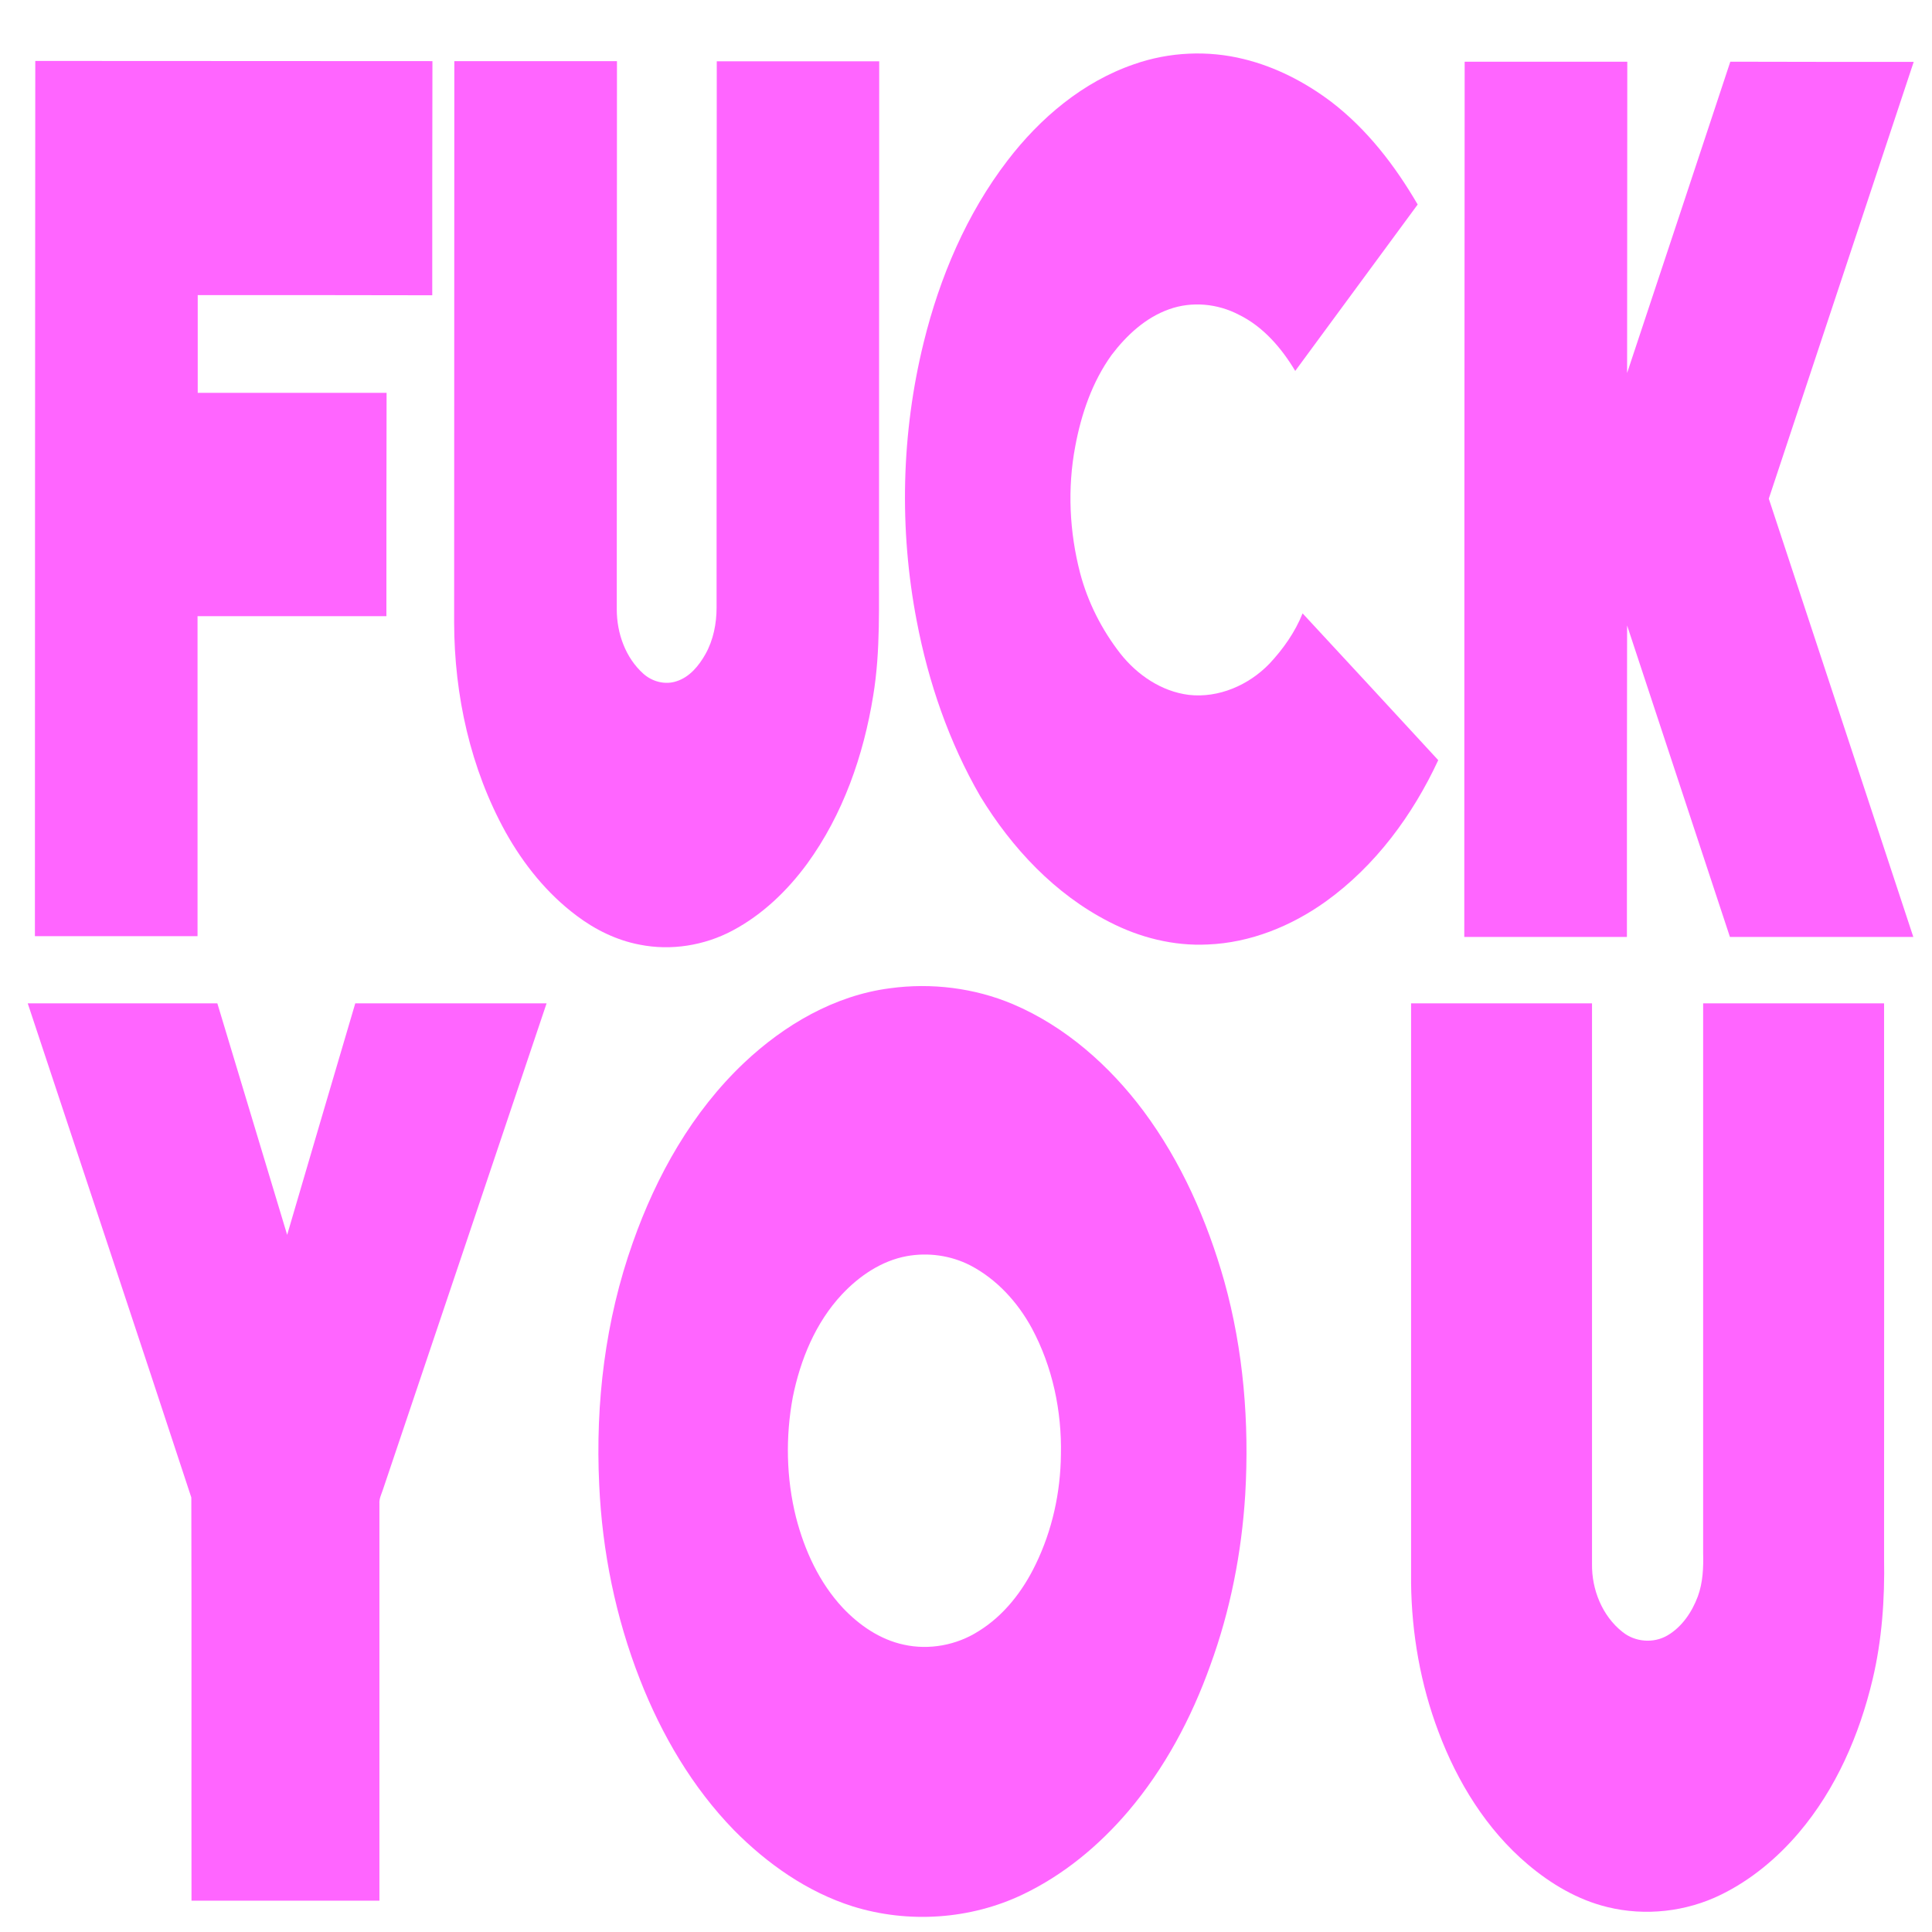
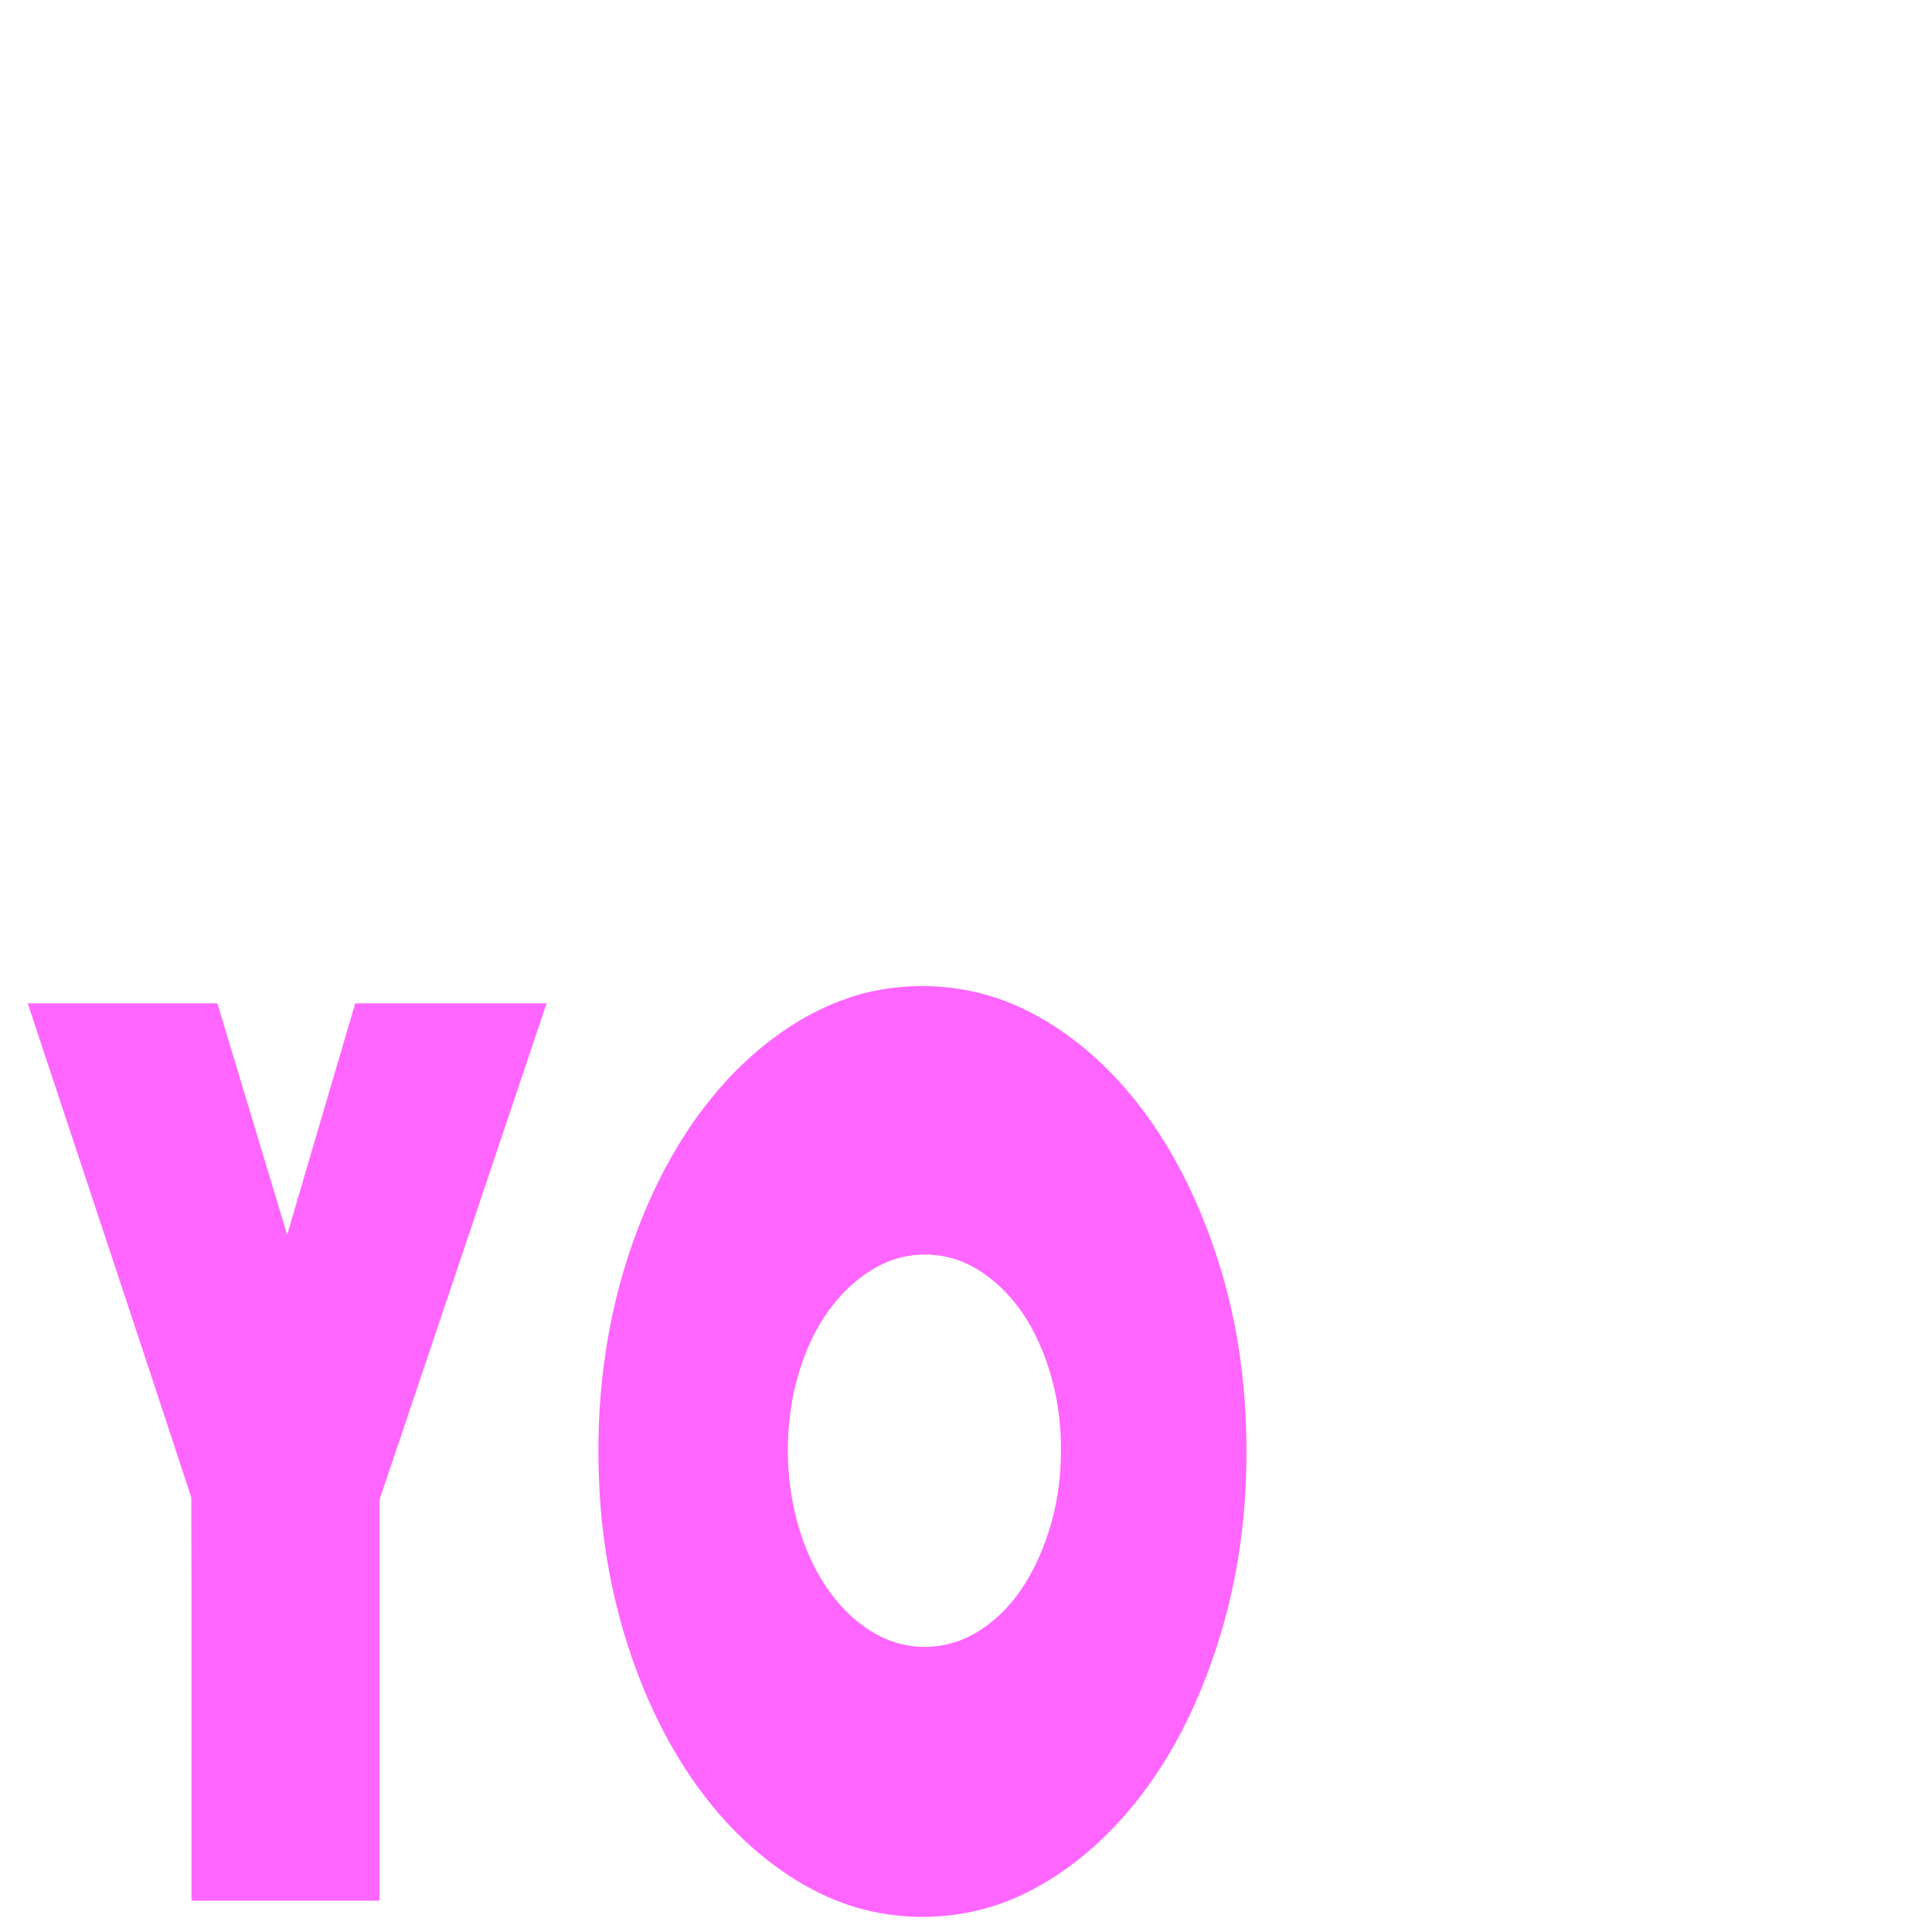
<svg xmlns="http://www.w3.org/2000/svg" viewBox="0 0 1024 1024" xml:space="preserve">
  <style type="text/css">.st0{fill:#FF65FF;}</style>
  <g>
-     <path class="st0" d="M690.4,325.1c-4,10-10.3,18.9-17.6,26.7c-10.9,11.3-26.9,18.3-42.7,16.5c-14.5-1.8-27.4-10.6-36.3-21.9c-9.8-12.6-17.2-27.1-21.3-42.6c-5.7-21.9-6.8-45-2.6-67.2c3.2-17.2,9-34.2,19.3-48.5c7.9-10.4,18-19.8,30.5-24.2c12-4.3,25.6-3,36.9,2.9c12.9,6.3,22.6,17.6,29.9,29.8c21.6-29.4,43.3-58.8,64.9-88.2c-12-20.6-26.8-39.9-45.9-54.5c-13.8-10.4-29.5-18.5-46.3-22.6c-19-4.7-39.4-3.8-58,2.7c-27.2,9.3-49.9,28.5-67.2,51.1c-21.7,28.3-35.9,61.8-44.4,96.3c-11.9,48.2-13.1,99-3.7,147.8c6.2,32.5,17.1,64.2,33.7,92.9c16.7,27.4,39.5,51.8,68.3,66.5c16,8.3,34.1,12.9,52.2,12c22.6-0.9,44.3-9.7,62.6-22.8c26.3-18.9,46.1-45.8,59.6-74.9C738.2,376.7,714.3,350.9,690.4,325.1z" />
-     <path class="st0" d="M104.7,326.6c33.4,0,66.8,0,100.1,0c0-39.5,0-78.9,0.1-118.4c-33.4,0-66.8,0-100.1,0c0-17.3,0-34.5,0-51.8c41.4,0,82.9,0,124.3,0.1c0-41.4,0-82.8,0.1-124.1c-70.2,0-140.4-0.1-210.5-0.1c-0.1,154.6-0.2,309.2-0.2,463.9c28.7,0,57.4,0,86.2,0C104.7,439.7,104.7,383.1,104.7,326.6z" />
-     <path class="st0" d="M388.3,493.2c15.8-8.4,29-21.1,39.5-35.4c19-26.1,29.9-57.4,35-89c4-24.1,2.9-48.5,3.1-72.8c0-87.8,0.1-175.7,0.1-263.5c-28.7,0-57.4,0-86.1,0c-0.1,96.5-0.1,193-0.1,289.5c0,8.5-1.7,17.2-5.9,24.7c-3.5,6.2-8.4,12.2-15.4,14.4c-6,2-12.8,0.2-17.5-4c-9.5-8.5-14.1-21.5-14.1-34.1c0-96.9,0.1-193.7,0.1-290.6c-28.7,0-57.5,0-86.2,0c0,99.2-0.1,198.4-0.1,297.7c0.1,38.4,8.6,77.2,27.3,111c9.5,17,22,32.6,37.7,44.3c9.8,7.4,21.2,13,33.4,15.3C355.6,504,373.3,501.2,388.3,493.2z" />
-     <path class="st0" d="M1014.3,32.8c-32.4,0-64.8,0-97.2-0.1c-18.2,55-36.4,110-54.7,165c0-55,0.1-110,0.1-165c-28.7,0-57.5,0-86.2,0c-0.1,154.6-0.2,309.2-0.2,463.9c28.7,0,57.4,0,86.2,0c0-55,0-110,0.1-165.1c18.2,55,36.3,110.1,54.5,165.1c32.4,0,64.8,0,97.2,0c-25.5-77.4-51.1-154.9-76.6-232.3C963.1,187.2,988.7,110,1014.3,32.8z" />
    <path class="st0" d="M606.1,588.9c-18-24.1-41.5-44.9-69.3-56.7c-20.4-8.6-43.2-11.4-65.1-8.4c-29.4,3.8-56,19.4-77.3,39.5c-27.5,26-46.5,59.8-59,95.3c-14.6,41.1-19.9,85.1-17.8,128.5c1.6,35.2,8.7,70.2,21.6,103.1c11.5,29.4,27.8,57.2,49.9,79.9c17.6,17.8,38.8,32.7,62.8,40.3c29.5,9.2,62.4,7,90.2-6.3c21.6-10.3,40.4-25.9,55.9-44.1c19.3-22.7,33.5-49.4,43.5-77.4c10.6-29,16.6-59.7,18.5-90.5c2.2-37.9-0.9-76.4-11.1-113C639.8,646.9,626.1,615.8,606.1,588.9z M562.3,771c-0.2,20.1-4.6,40.1-13.4,58.2c-6.8,14.1-16.8,27.1-30.3,35.4c-11.6,7.4-26.2,10.1-39.6,7.1c-12.6-2.7-23.6-10.3-32.3-19.5c-12.5-13.4-20.3-30.5-24.8-48c-5.2-20.8-5.6-42.7-1.7-63.7c4-19.8,12-39.4,26-54.4c9.2-9.8,20.9-17.8,34.3-20.3c11.4-2.1,23.5-0.4,33.8,4.9c14,7.3,25.1,19.5,32.6,33.3C557.9,724.5,562.8,747.9,562.3,771z" />
    <path class="st0" d="M152.2,654.5c-12.3-40.9-24.7-81.8-37-122.7c-33.5,0-67,0-100.5,0c28.9,87.3,58,174.5,86.7,261.9c0.2,71.2,0,142.5,0.1,213.7c33.2,0,66.4,0,99.6,0c0-70.1,0-140.3,0-210.4c-0.2-2.6,1-4.9,1.8-7.3c29-86,57.9-171.9,86.8-257.9c-33.8,0-67.6,0-101.4,0C176.2,572.7,164.2,613.6,152.2,654.5z" />
-     <path class="st0" d="M998.6,531.8c-32,0-63.9,0-95.9,0c0,97.1,0,194.1,0,291.2c0.2,7.8-0.1,15.7-2.8,23.1c-3.1,8.3-8.4,16.2-16.1,20.7c-7.3,4.3-17.1,3.6-23.8-1.8c-10.8-8.5-16.4-22.5-16.2-36.1c0-99,0-198.1,0-297.1c-32,0-63.9,0-95.9,0c0,102.4,0,204.8,0,307.2c0.3,26.8,5,53.7,14.5,78.8c10,26.7,25.5,51.9,47.4,70.4c12.3,10.4,26.5,18.8,42.2,22.6c20,4.9,41.7,2.5,60.2-6.6c15.9-7.8,29.7-19.3,41.2-32.8c19.7-23.2,32.1-51.8,39.1-81.2c5-21,6.5-42.7,6.1-64.2C998.6,727.9,998.7,629.9,998.6,531.8z" />
  </g>
</svg>